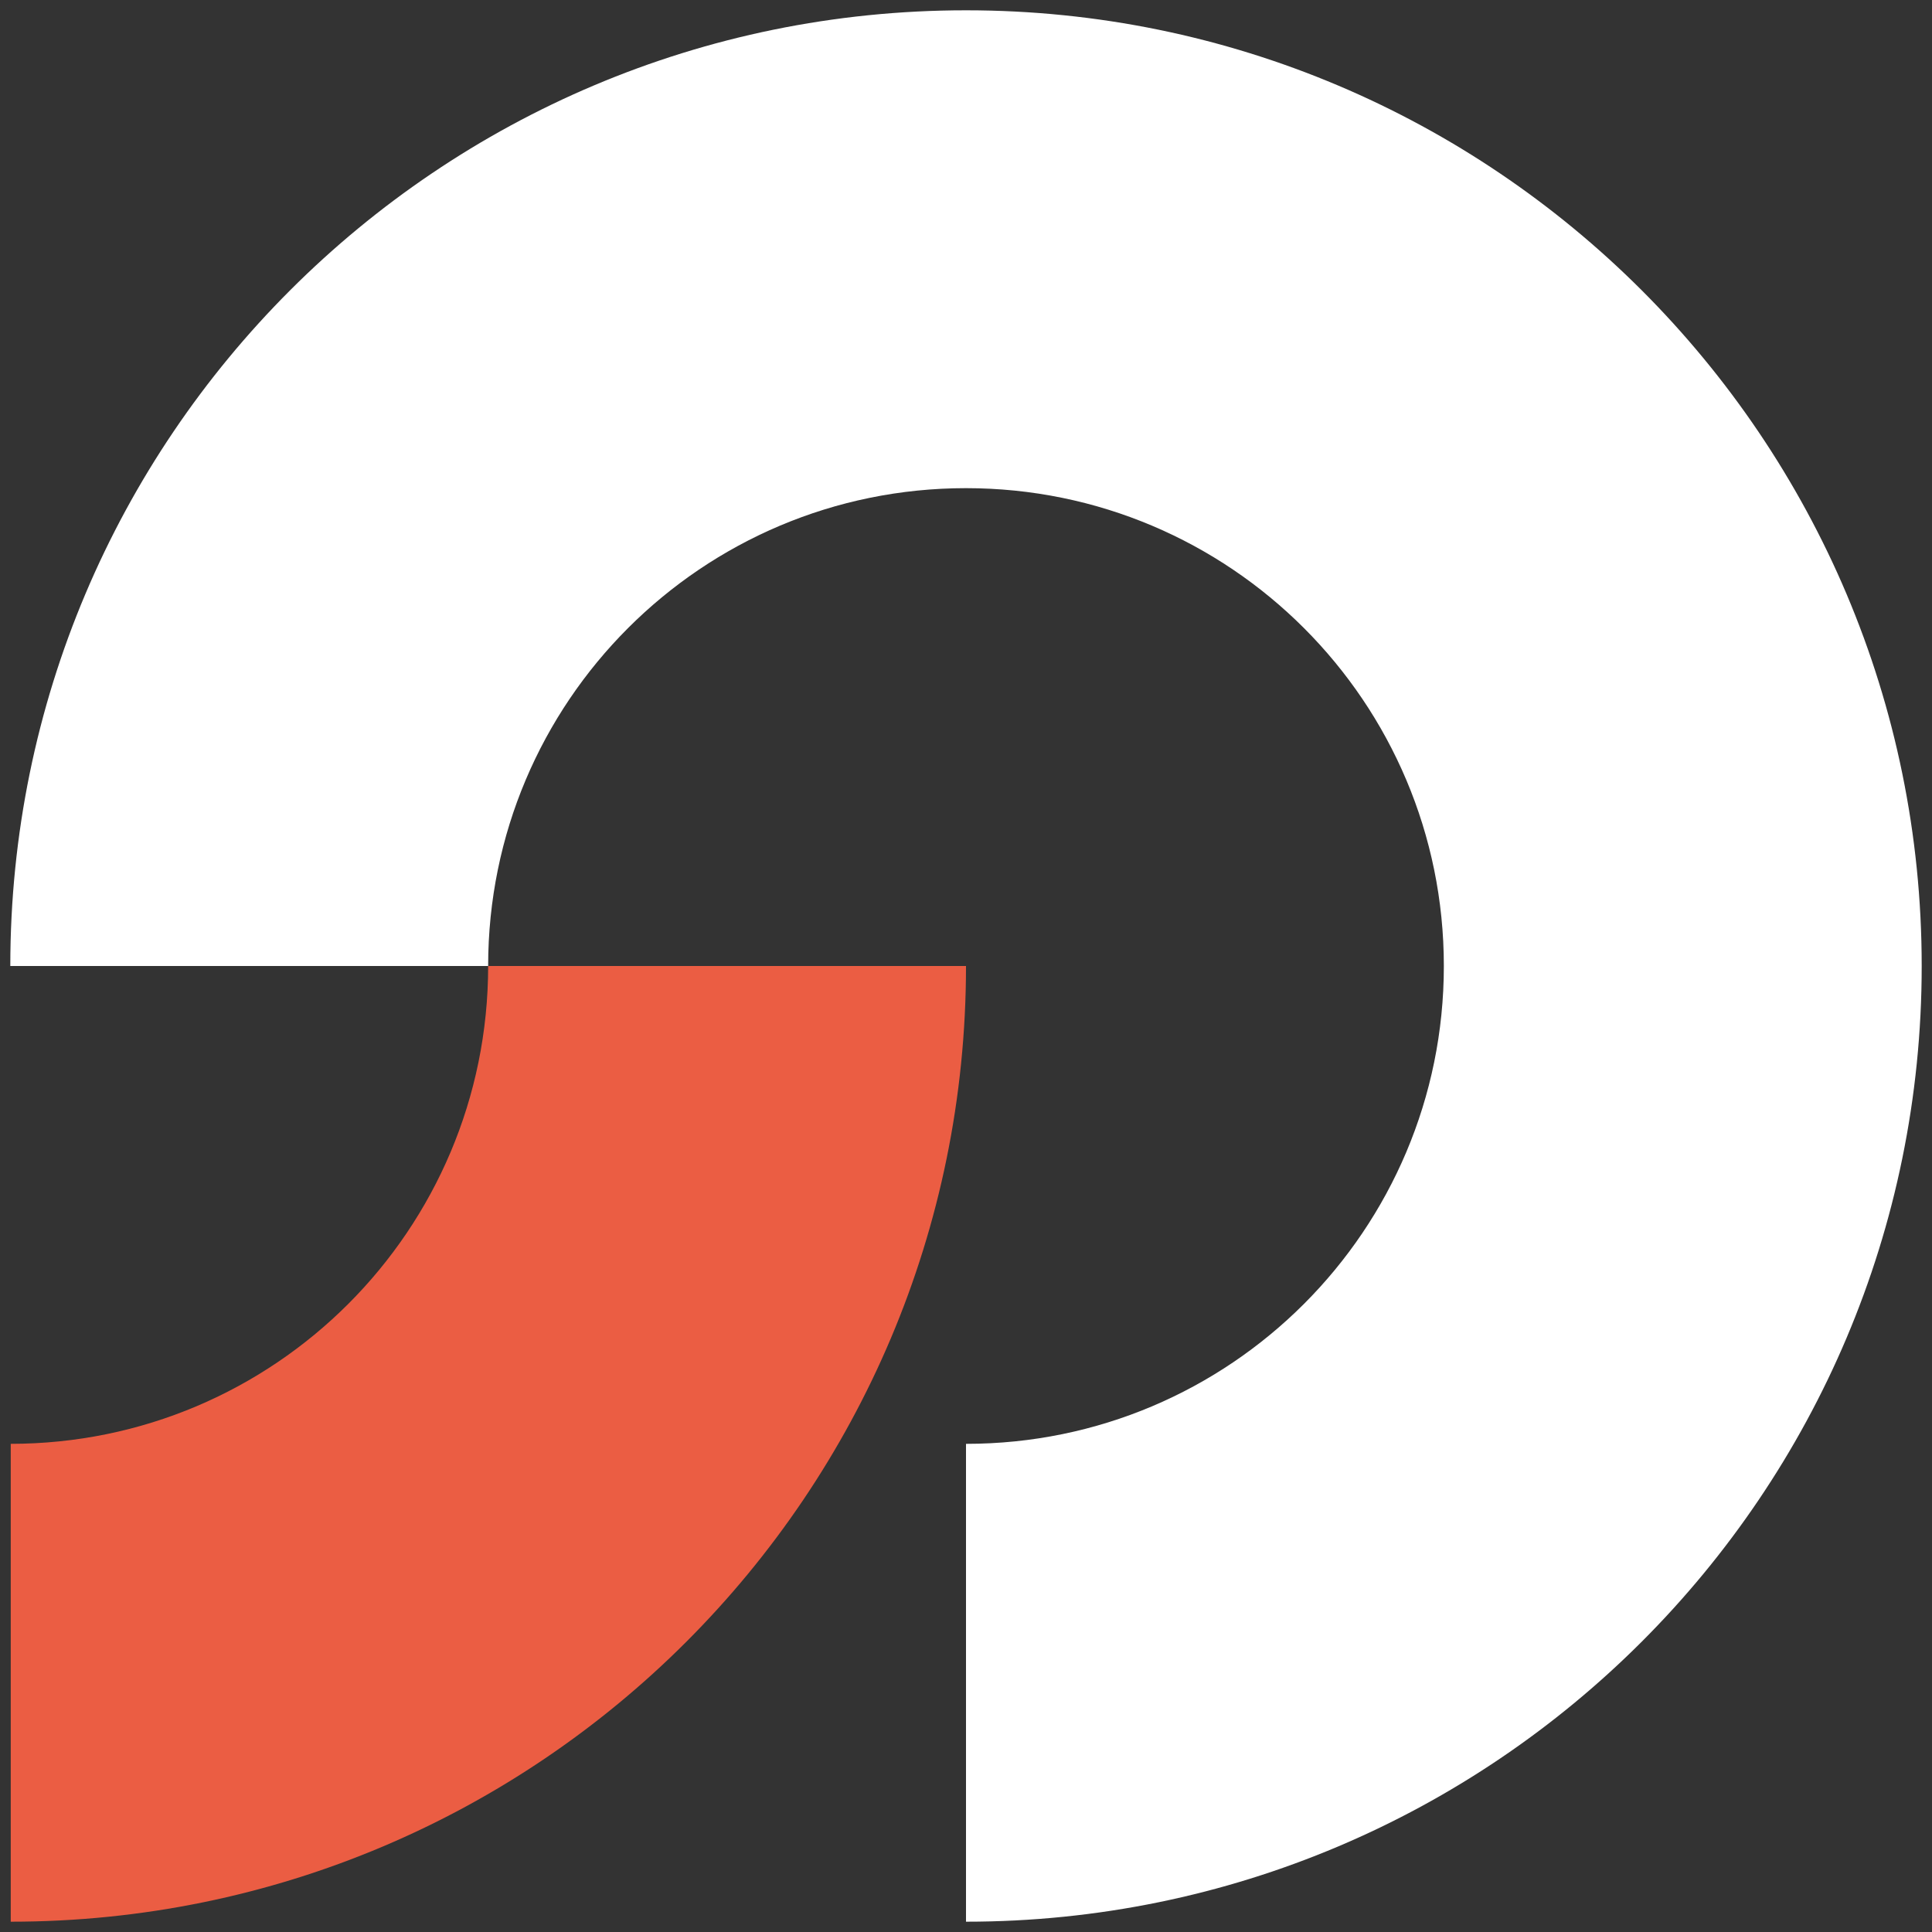
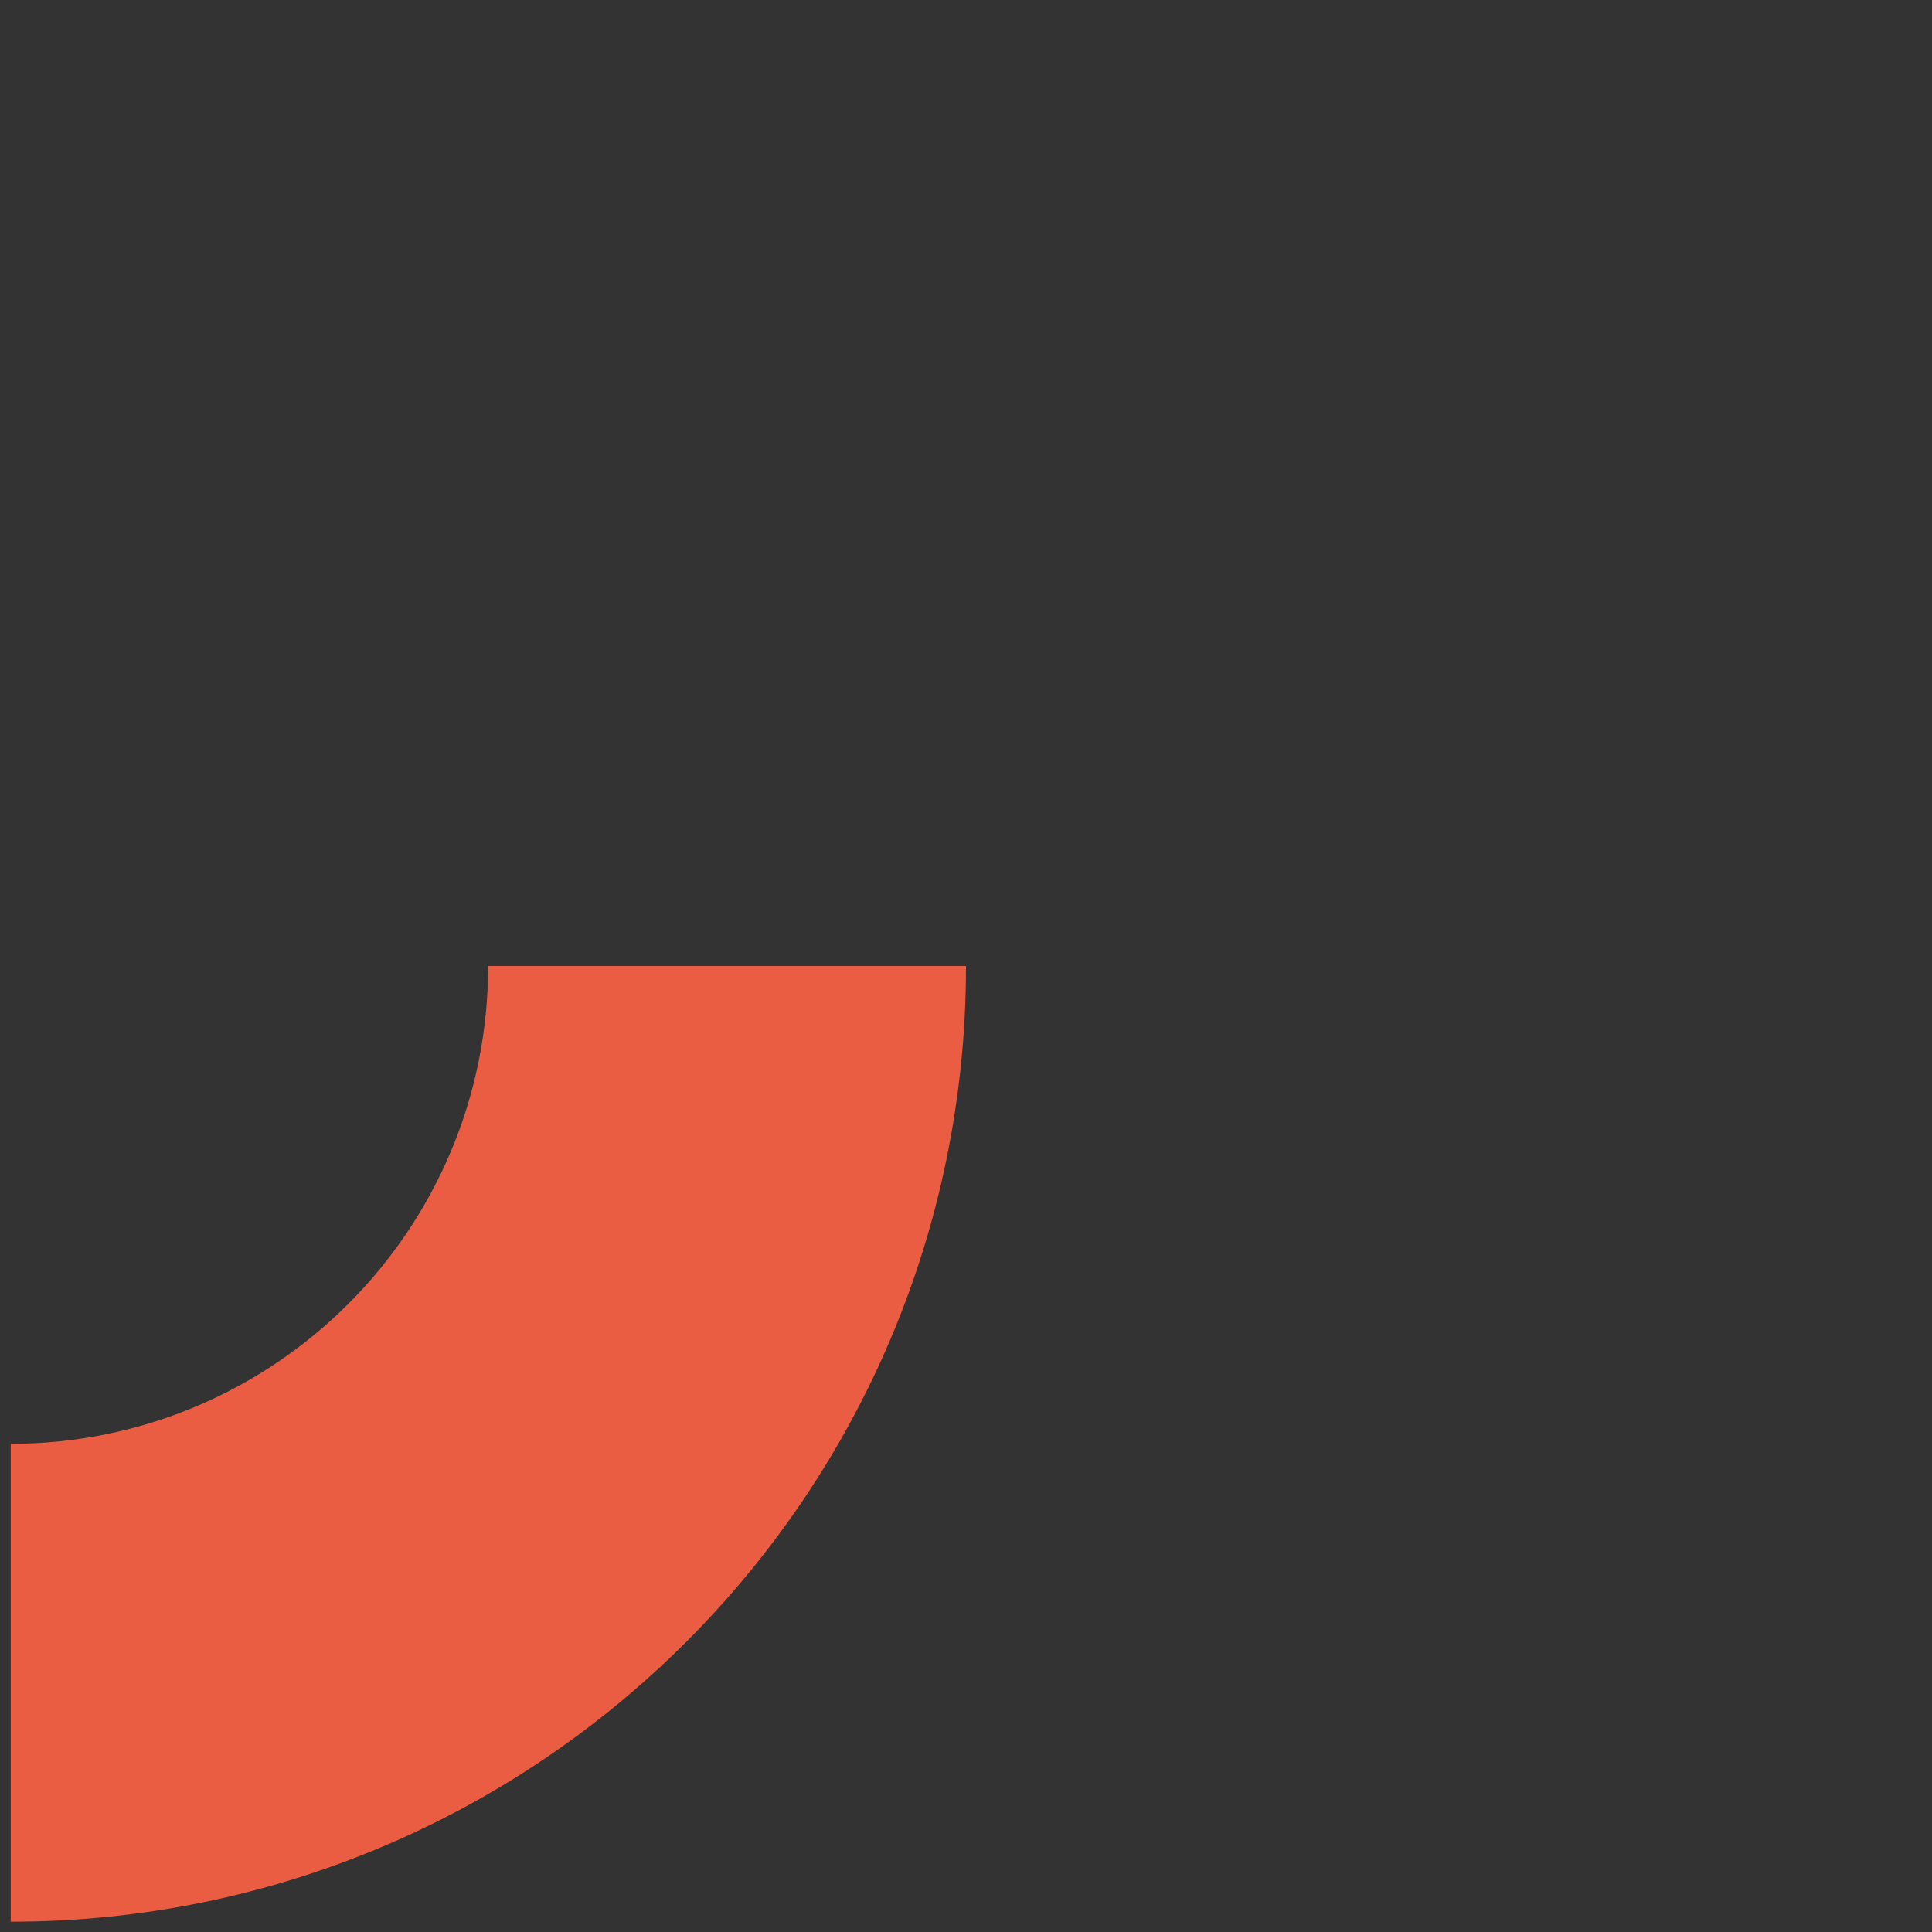
<svg xmlns="http://www.w3.org/2000/svg" id="Capa_1" width="450" height="450" version="1.1" viewBox="0 0 450 450">
  <rect x="0" y="0" width="450" height="450" fill="#333333" stroke="none" />
  <defs>
    <style>
      .st0 {
        fill: #fff;
      }

      .st1 {
        fill: #eb5d43;
      }
    </style>
  </defs>
-   <path class="st0" d="M225,113.7c61.5,0,111.3,49.8,111.3,111.3s-49.8,111.3-111.3,111.3v111.3c122.9,0,222.6-99.7,222.6-222.6S347.9,2.4,225,2.4c-122.9,0-222.6,99.6-222.6,222.6h111.3c0-61.5,49.8-111.3,111.3-111.3h0Z" />
  <path class="st1" d="M2.5,336.3v111.3c122.9,0,222.5-99.6,222.5-222.6h-111.3c0,61.5-49.8,111.3-111.3,111.3h0Z" />
</svg>